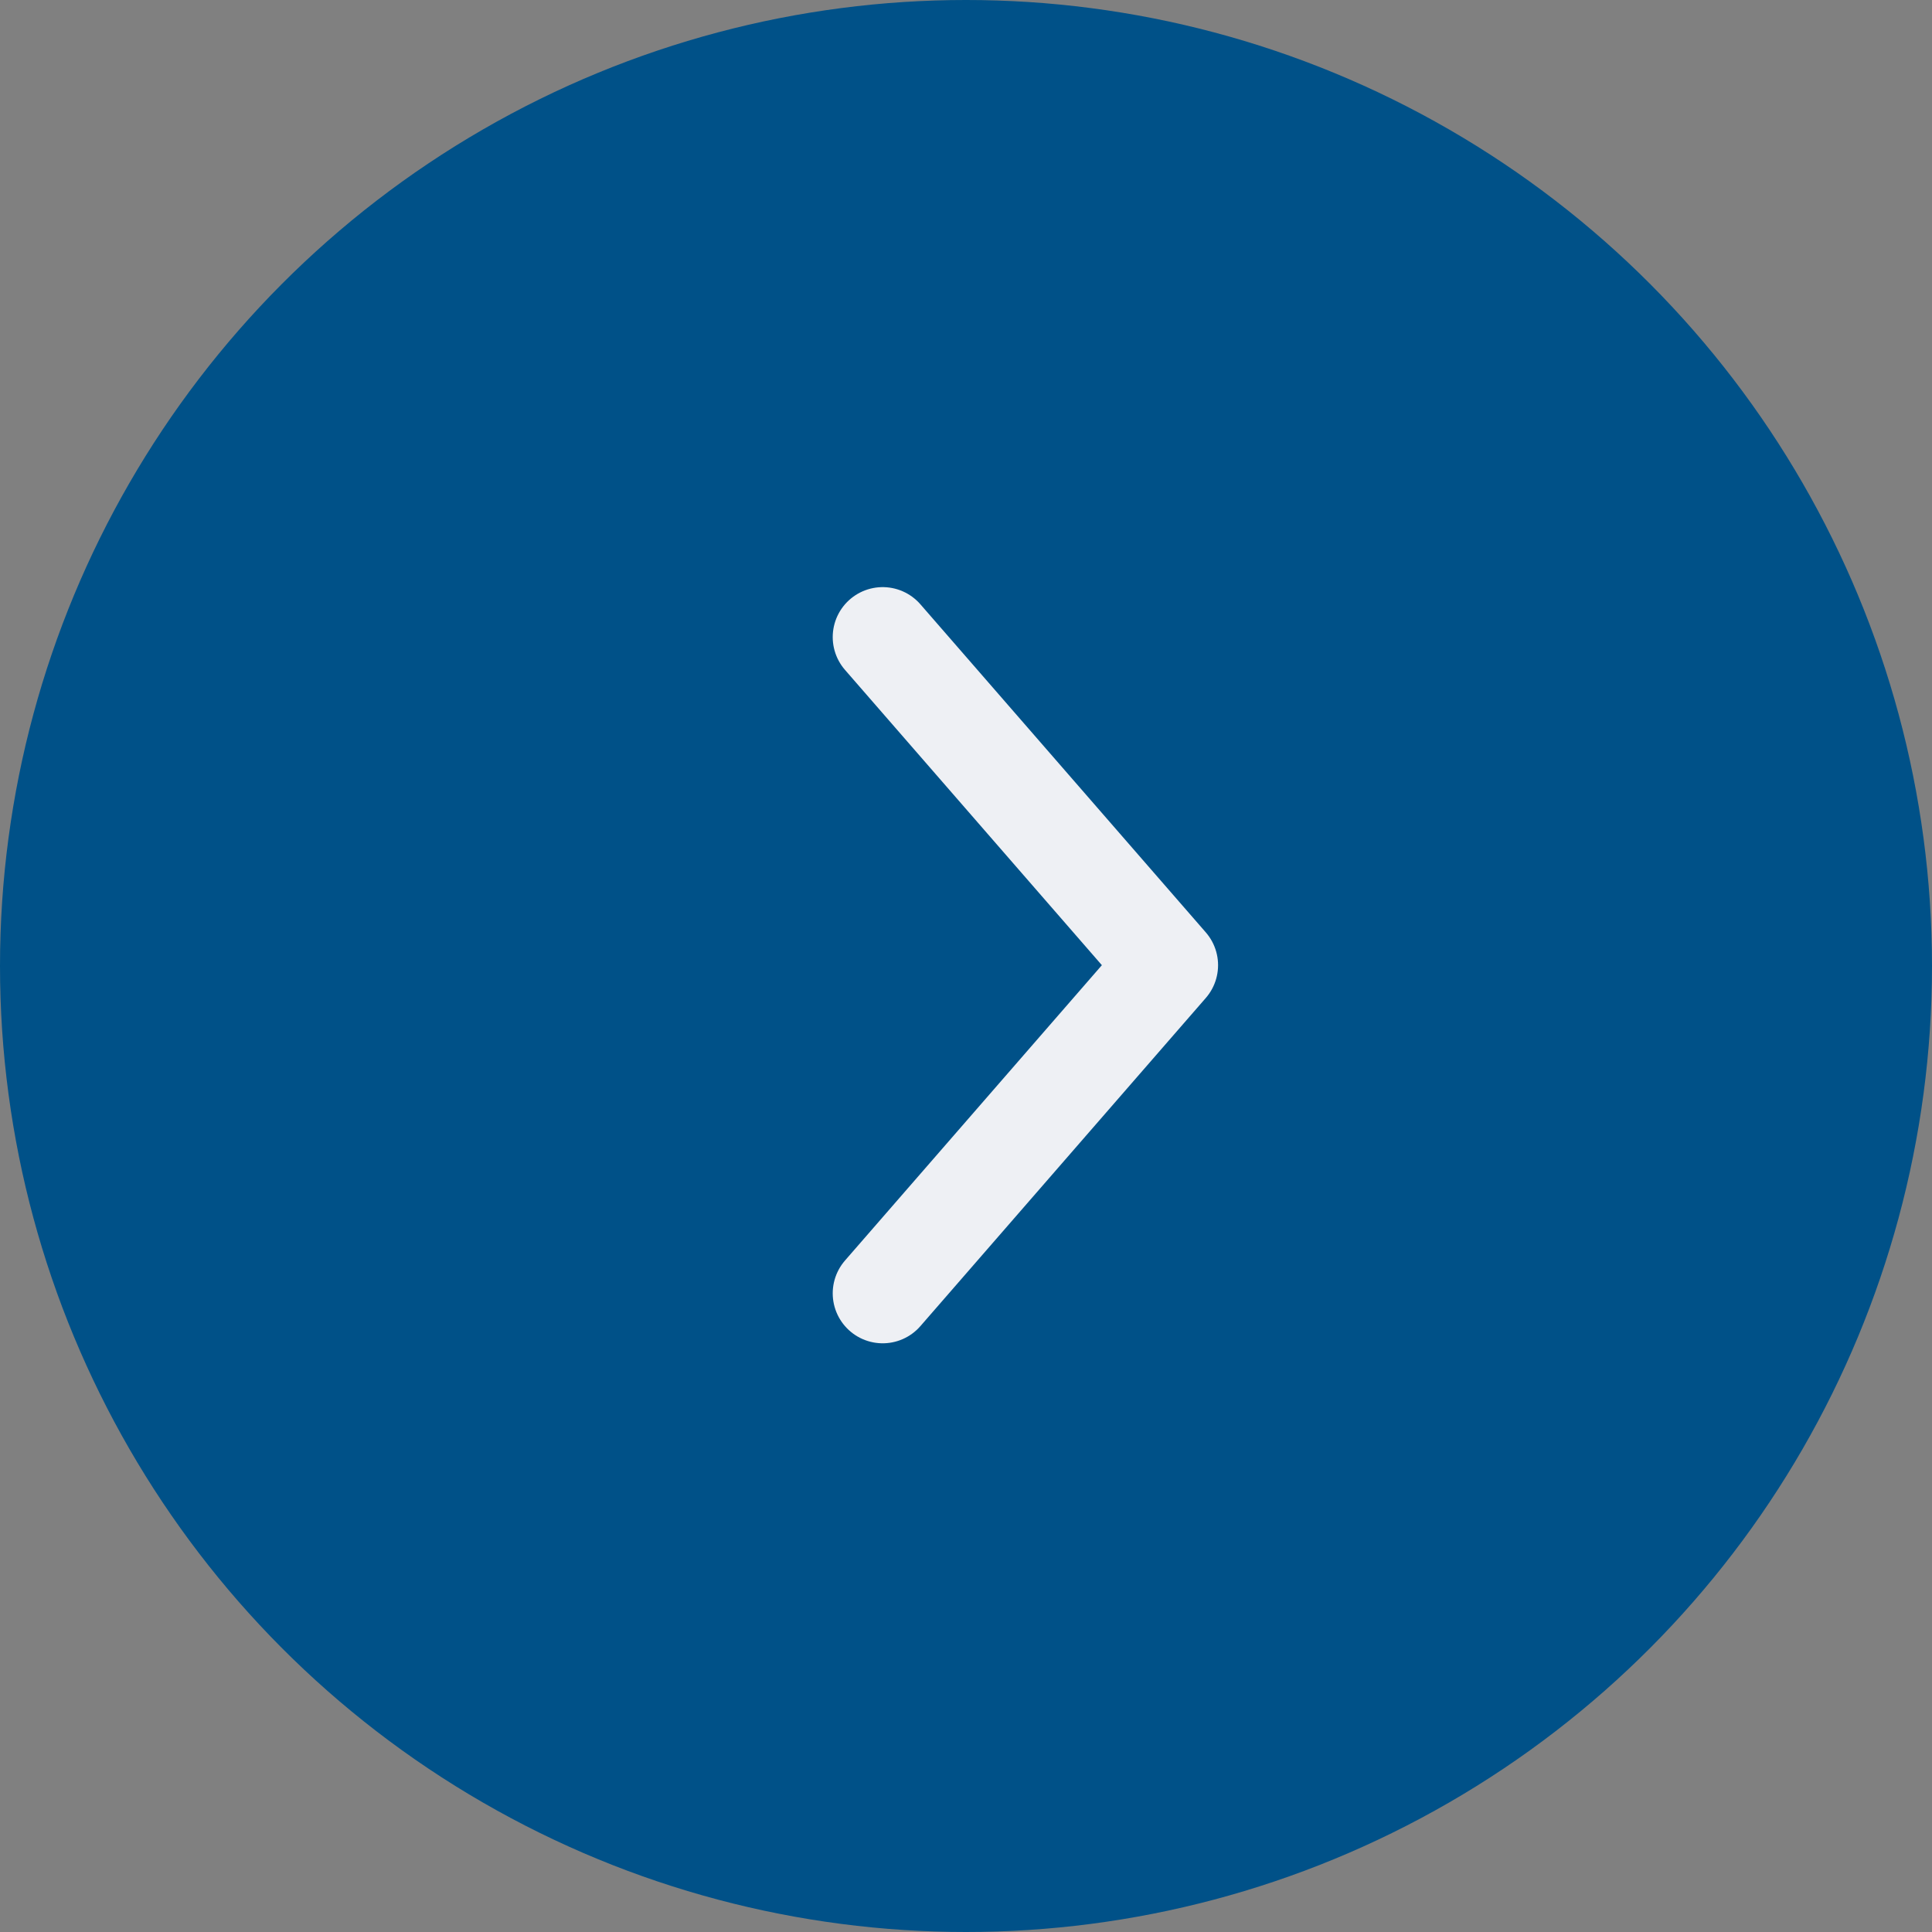
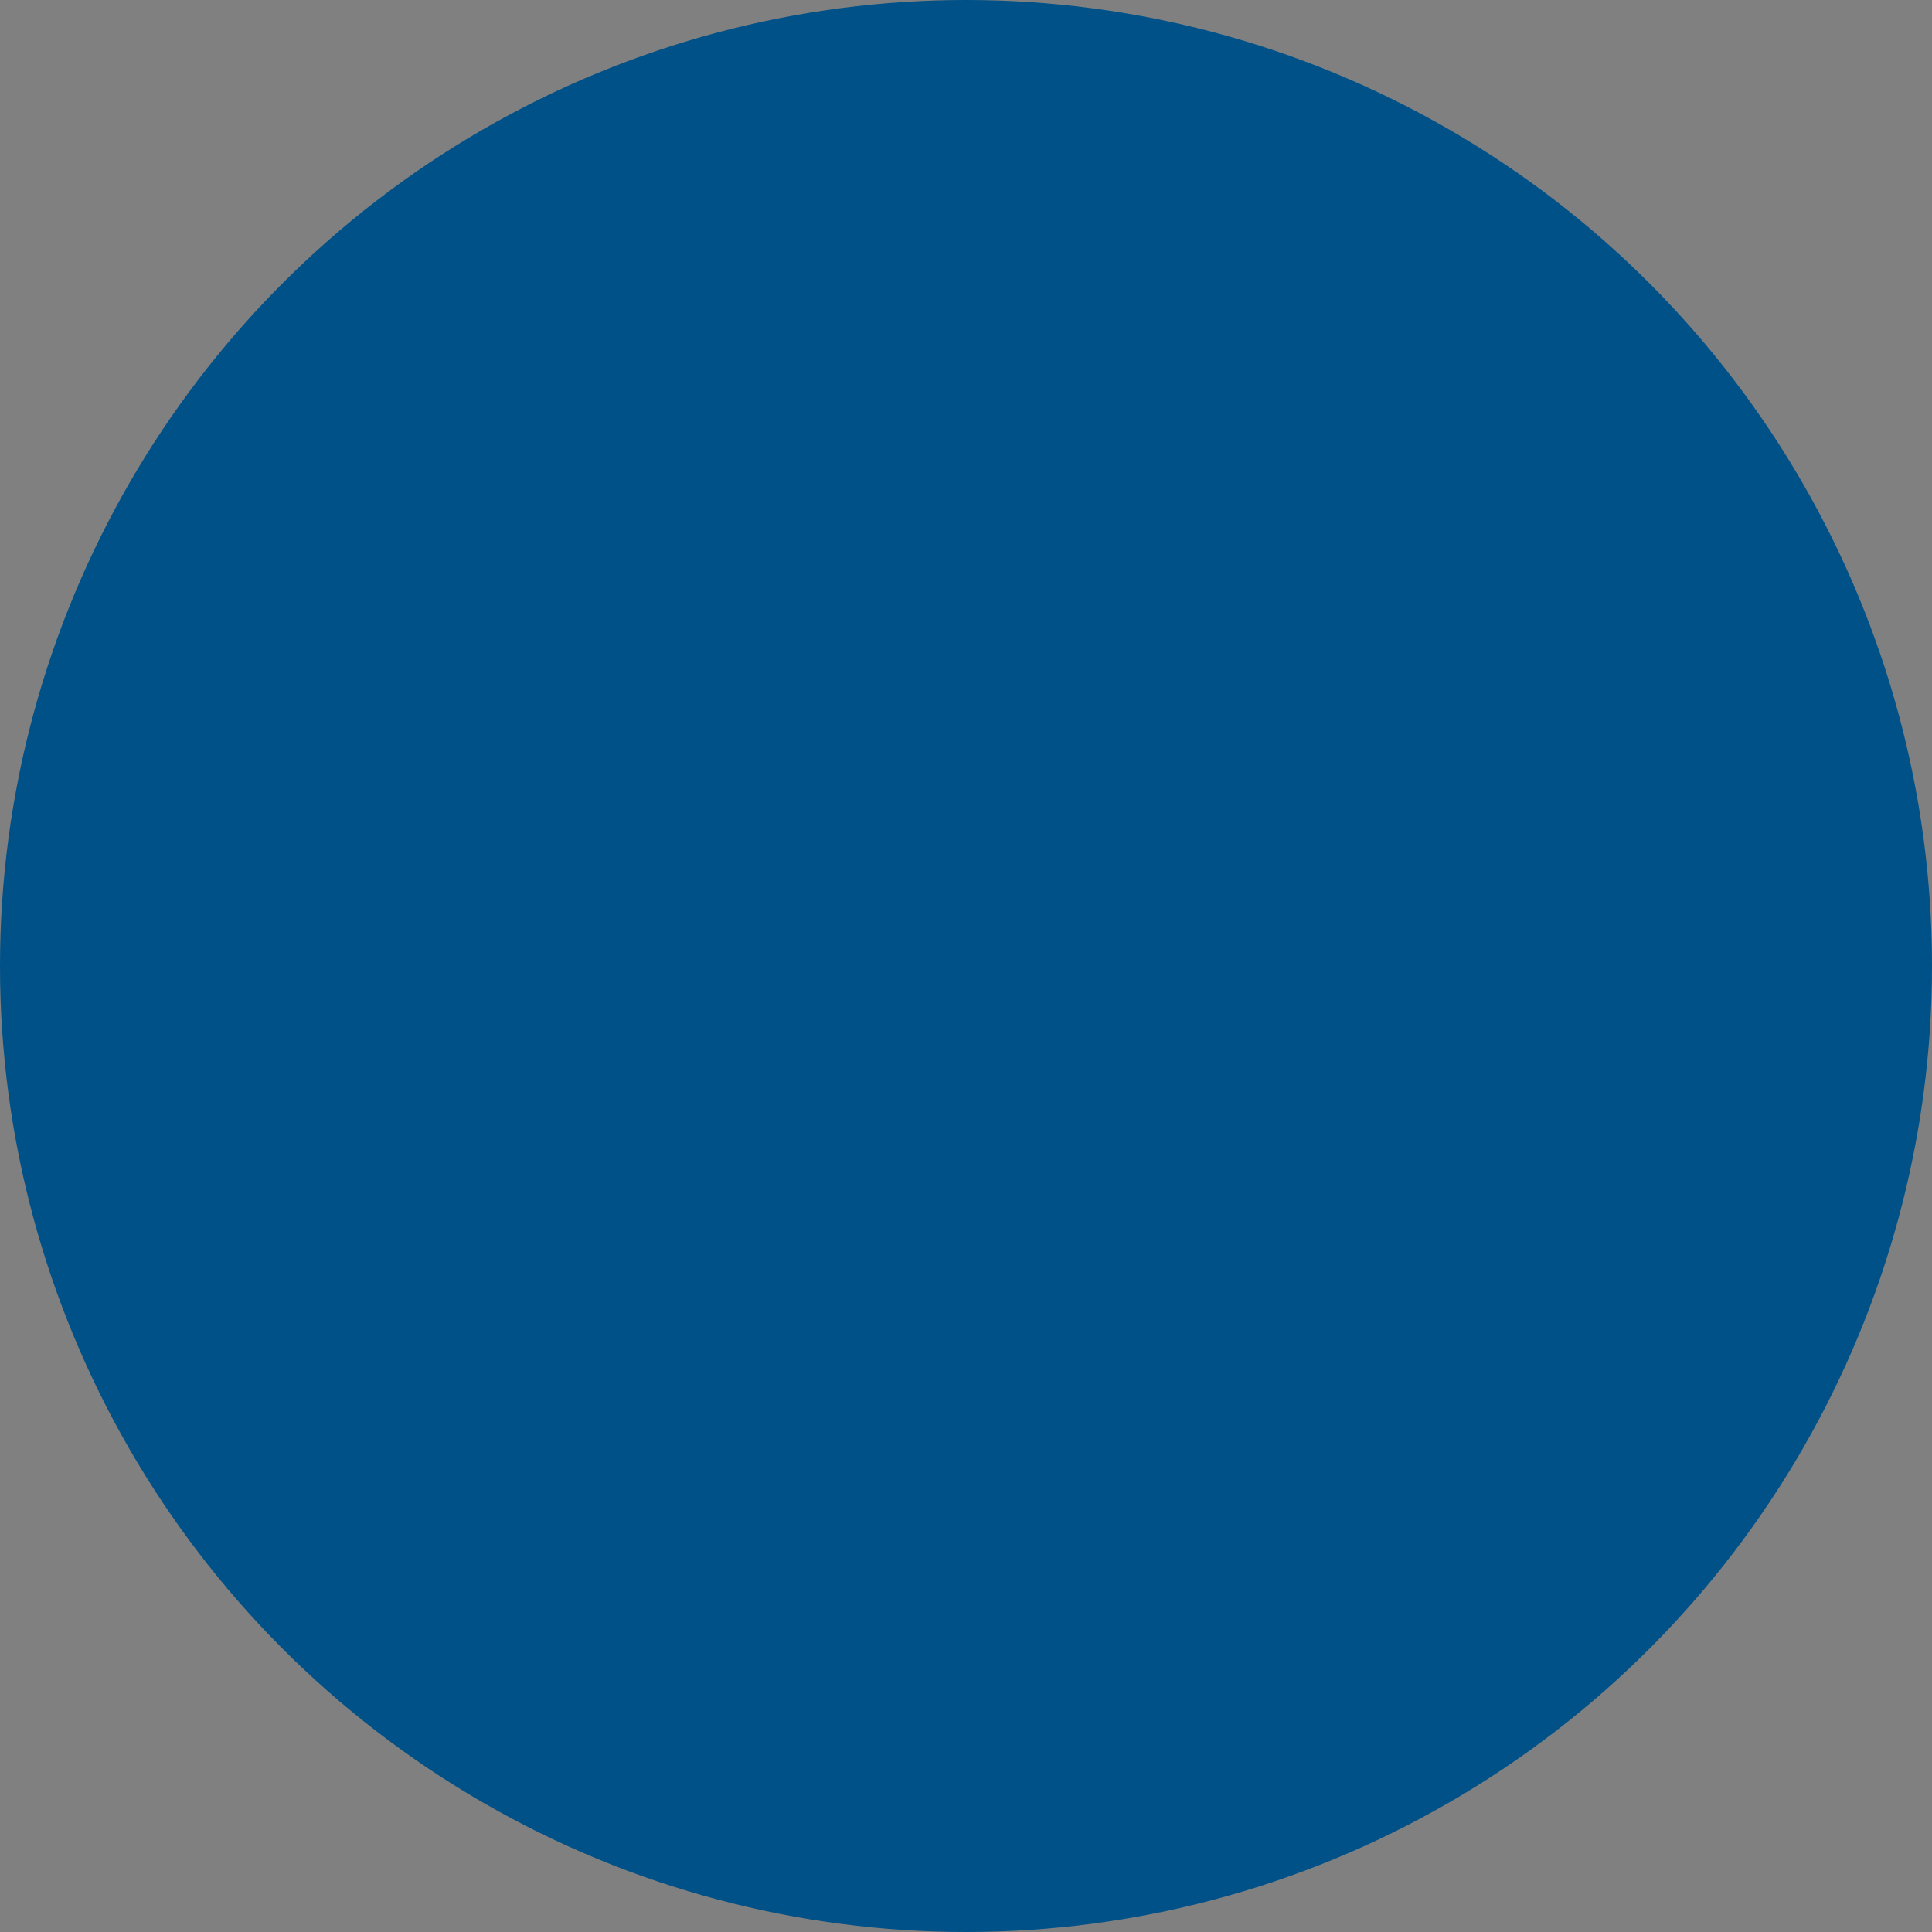
<svg xmlns="http://www.w3.org/2000/svg" width="33" height="33" viewBox="0 0 33 33" fill="none">
  <rect x="0" y="0" width="33" height="33" fill="#808080" stroke="none" />
  <circle cx="16.5" cy="16.5" r="16.5" fill="#005188" />
-   <path d="M15.077 10.882L19.952 16.486L15.077 22.091" stroke="#EEF0F4" stroke-width="1.707" stroke-linecap="round" stroke-linejoin="round" />
</svg>